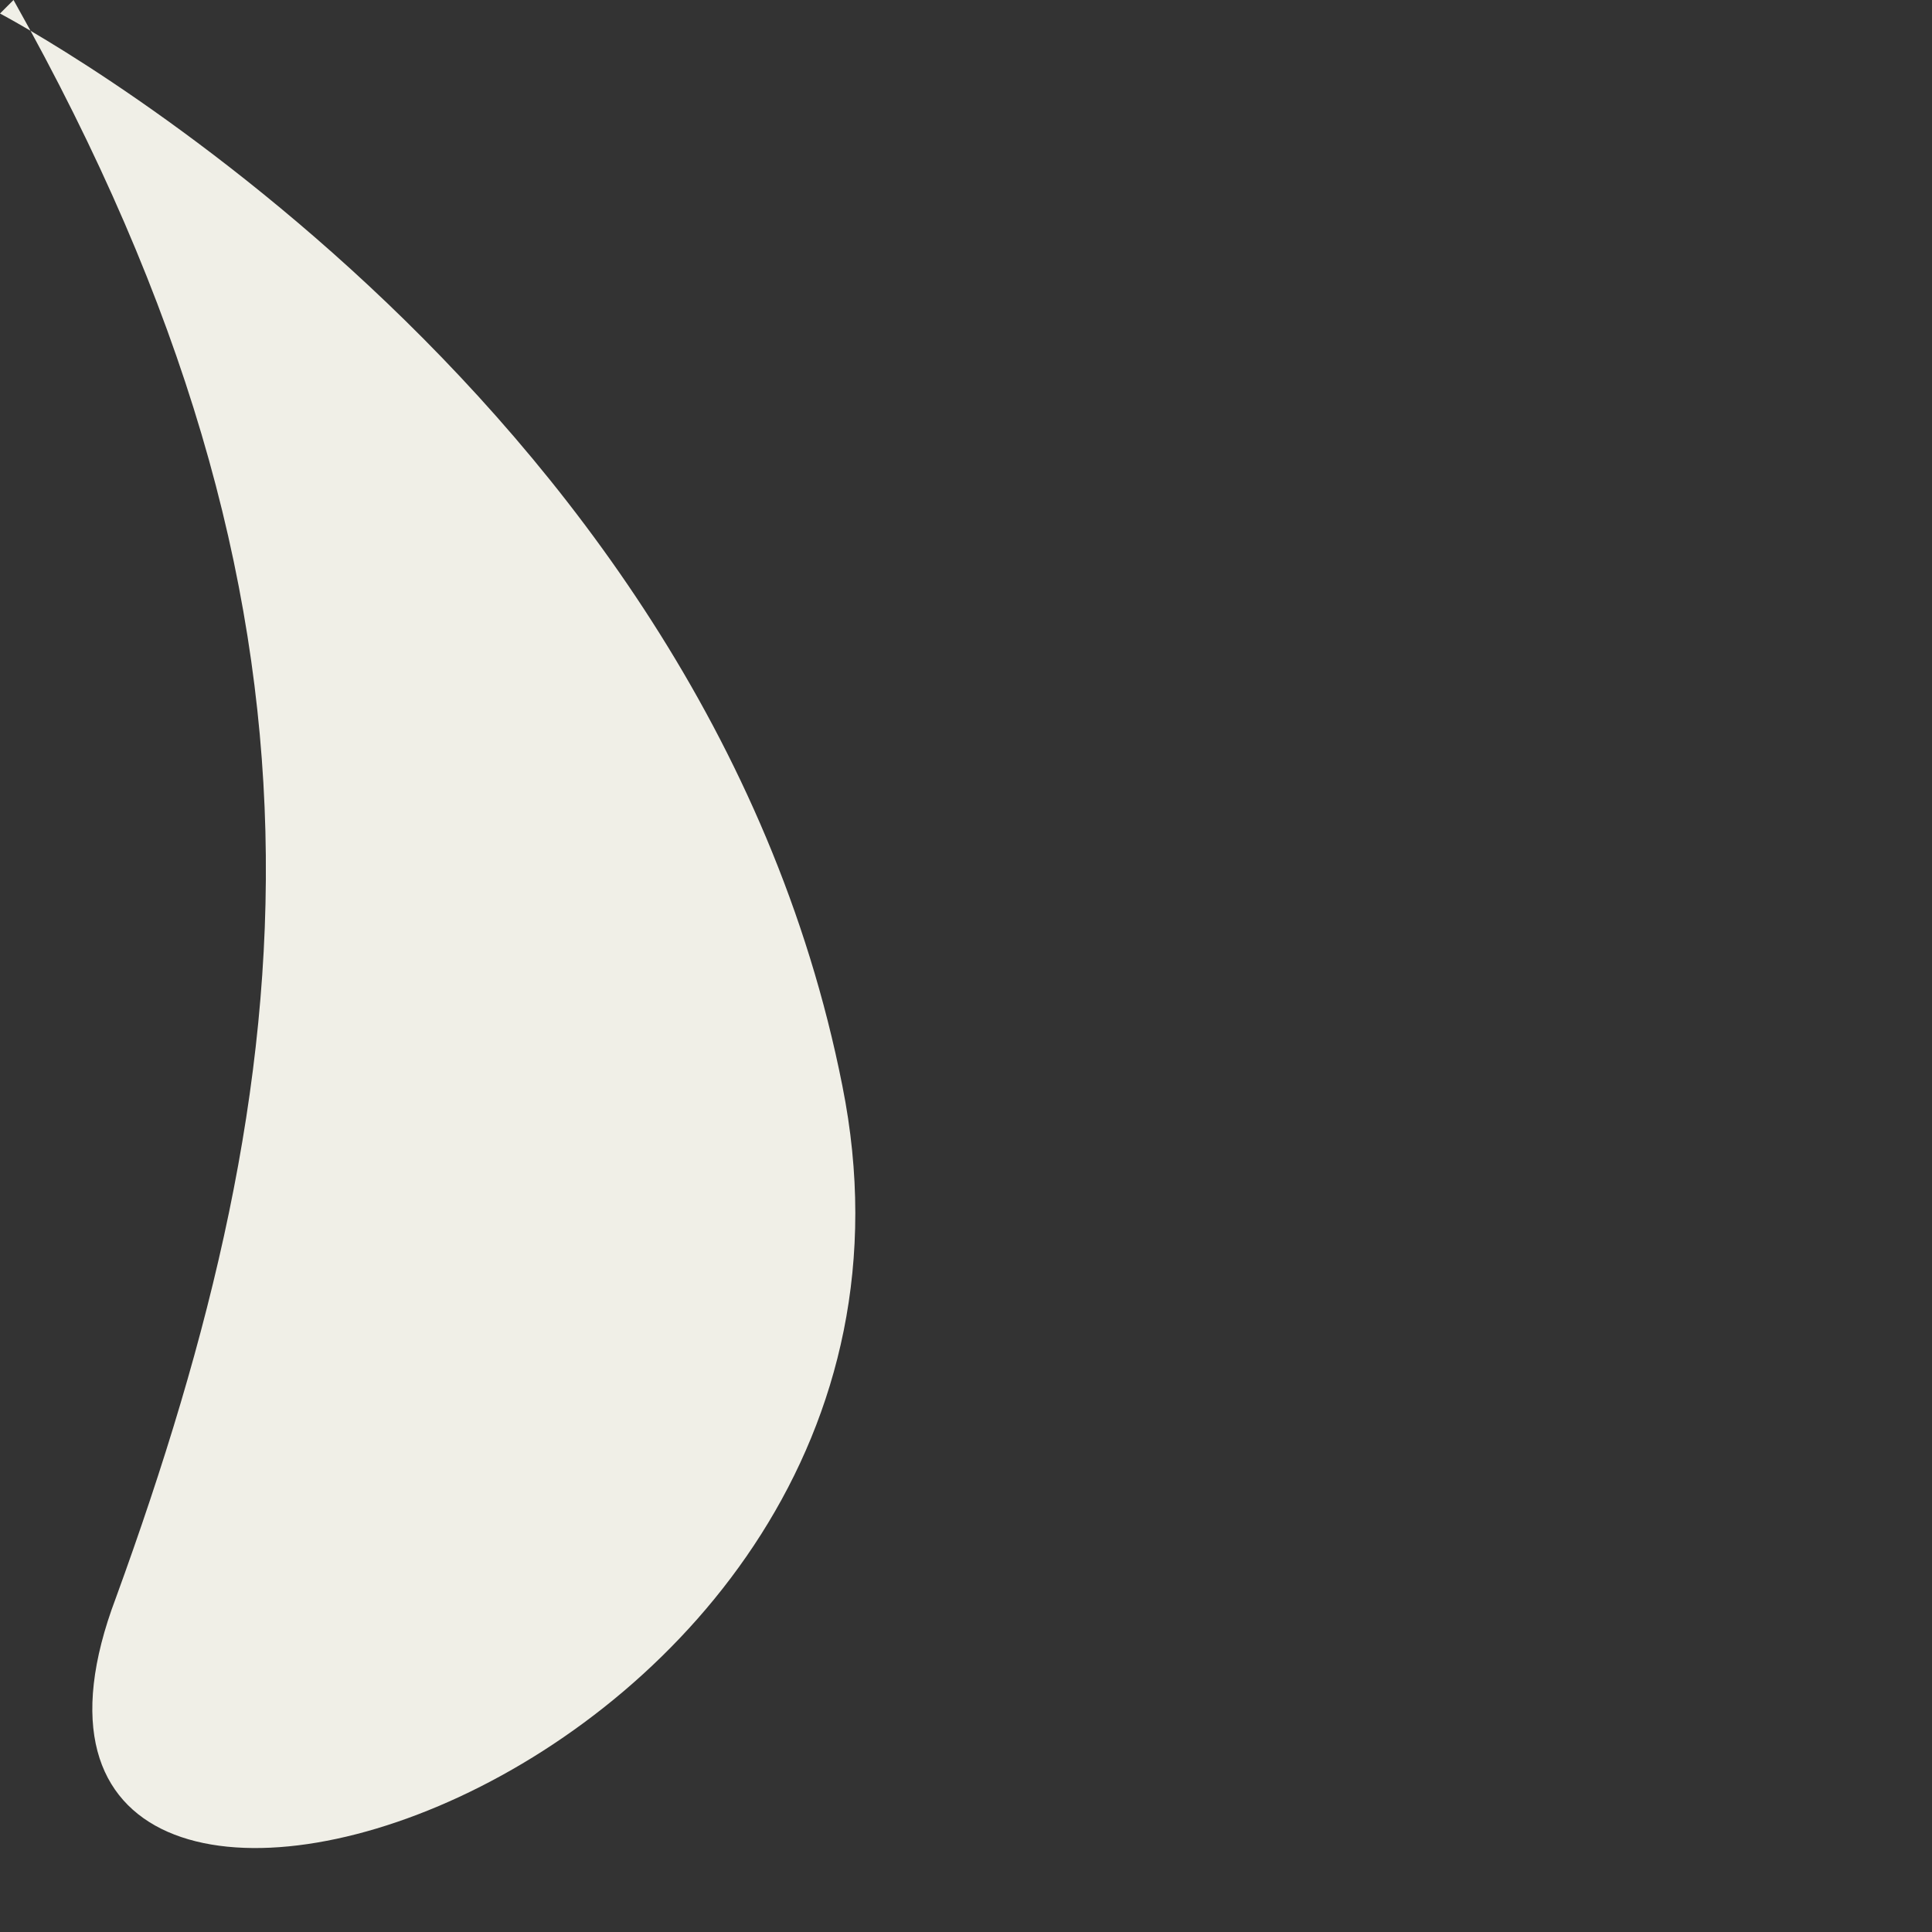
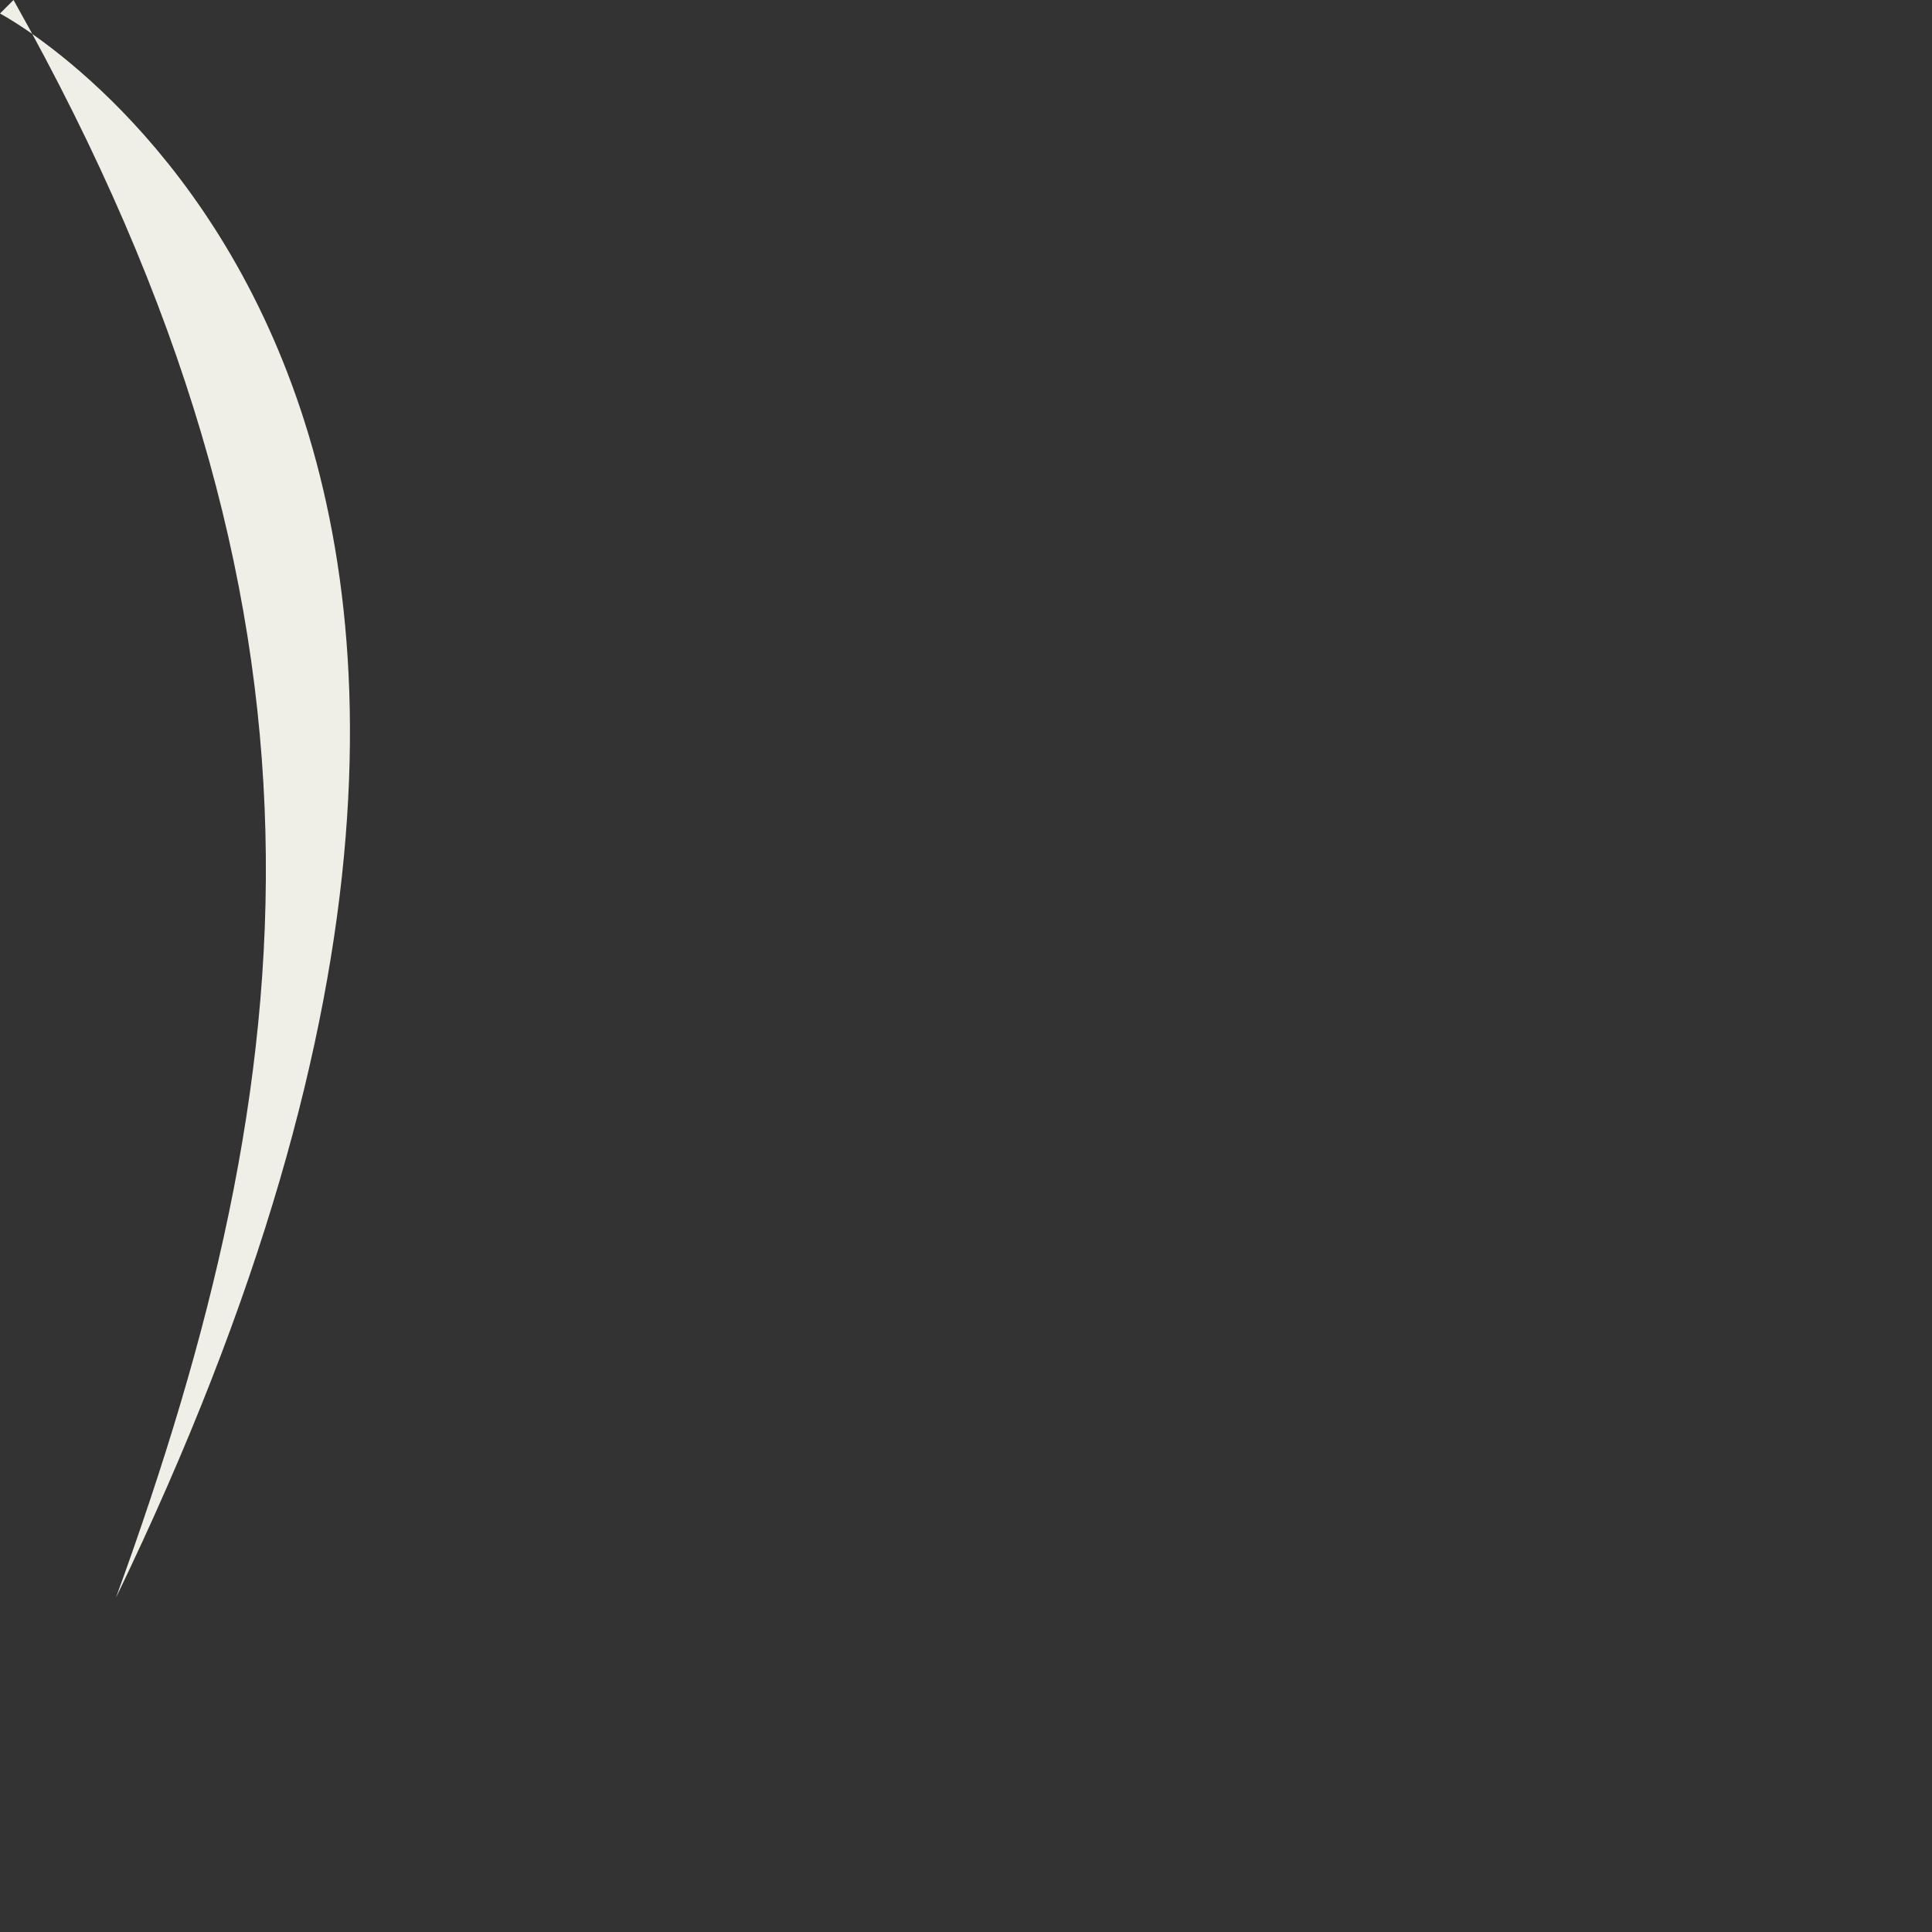
<svg xmlns="http://www.w3.org/2000/svg" fill="none" height="100%" overflow="visible" preserveAspectRatio="none" style="display: block;" viewBox="0 0 1 1" width="100%">
  <rect x="0" y="0" width="1" height="1" fill="#333333" stroke="none" />
-   <path clip-rule="evenodd" d="M0.007 0C0.185 0.317 0.159 0.555 0.06 0.827C-0.04 1.091 0.509 0.926 0.436 0.562C0.364 0.198 0 0.007 0 0.007L0.007 0Z" fill="#F0EFE7" fill-rule="evenodd" id="Vector" />
+   <path clip-rule="evenodd" d="M0.007 0C0.185 0.317 0.159 0.555 0.06 0.827C0.364 0.198 0 0.007 0 0.007L0.007 0Z" fill="#F0EFE7" fill-rule="evenodd" id="Vector" />
</svg>